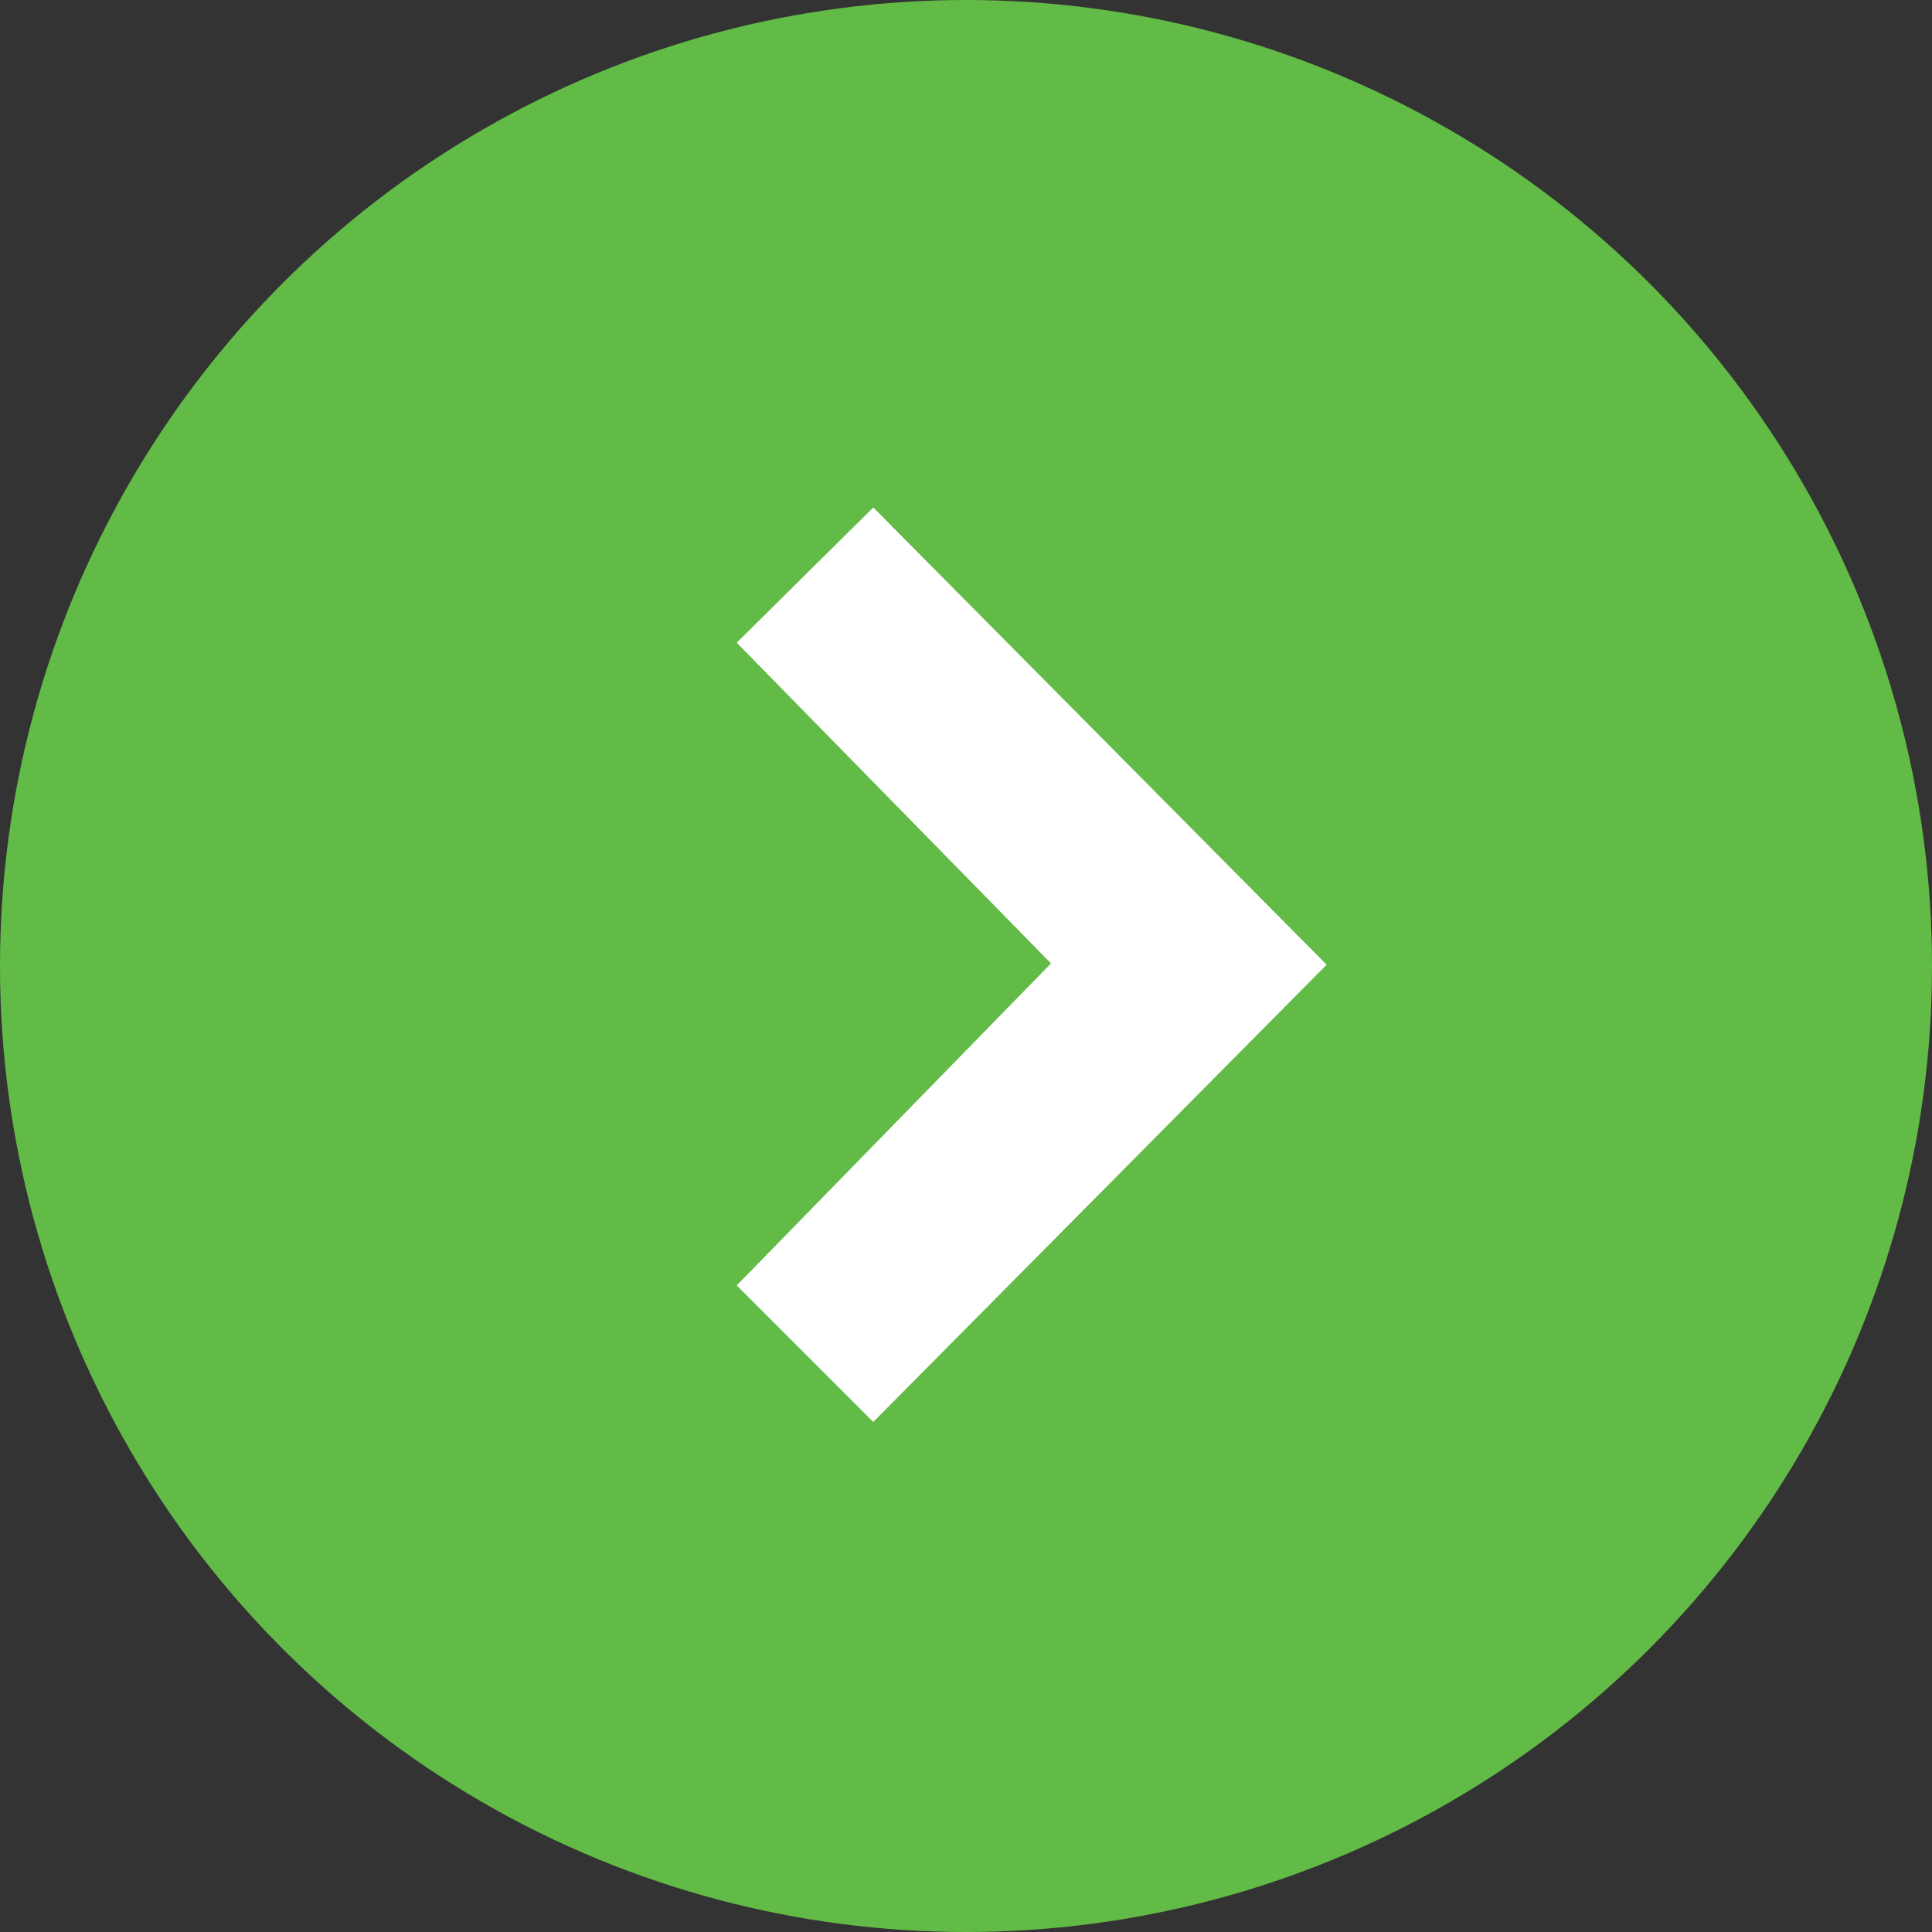
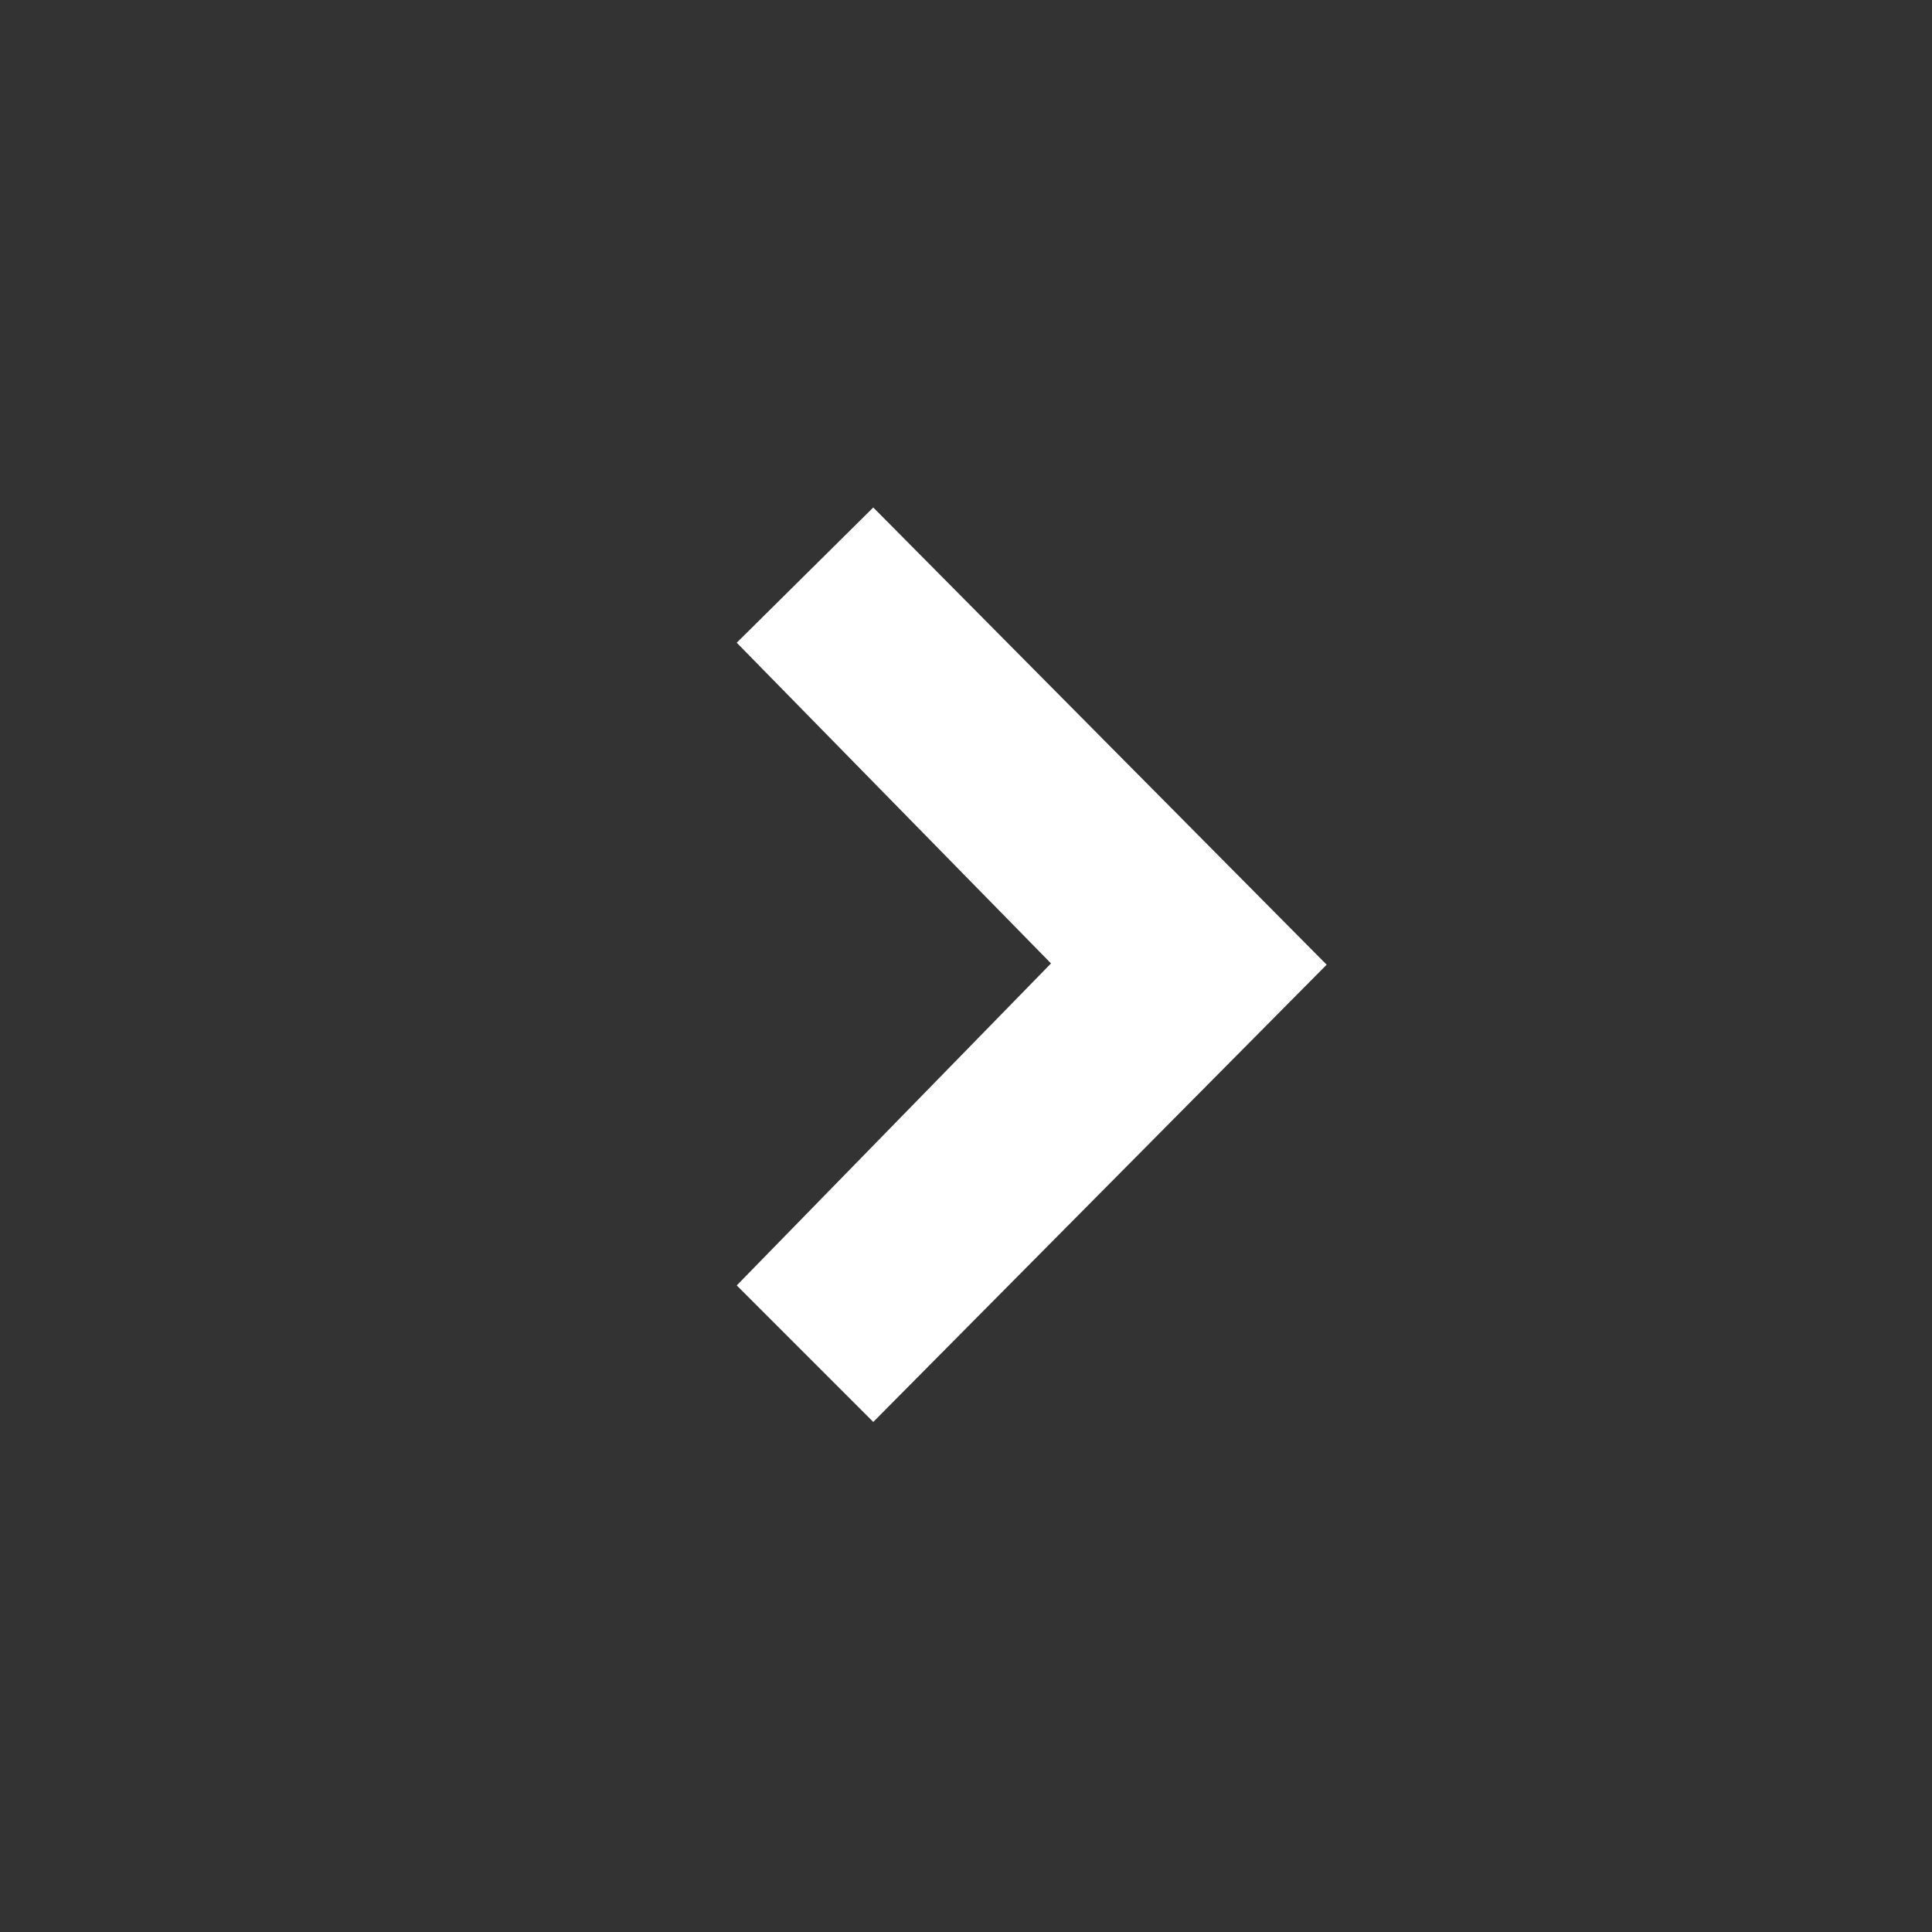
<svg xmlns="http://www.w3.org/2000/svg" id="ico__bullett--link" viewBox="0 0 15 15">
  <rect x="0" y="0" width="15" height="15" fill="#333333" stroke="none" />
  <defs>
    <style>.cls-1{fill:#62bb46;}.cls-2{fill:#fff;}</style>
  </defs>
  <title>ico__bullet--link</title>
-   <circle id="Oval-2" class="cls-1" cx="7.5" cy="7.5" r="7.5" />
  <polygon class="cls-2" points="6.78 11.04 5.72 9.98 8.16 7.48 5.72 4.99 6.78 3.94 10.3 7.49 6.78 11.04" />
</svg>